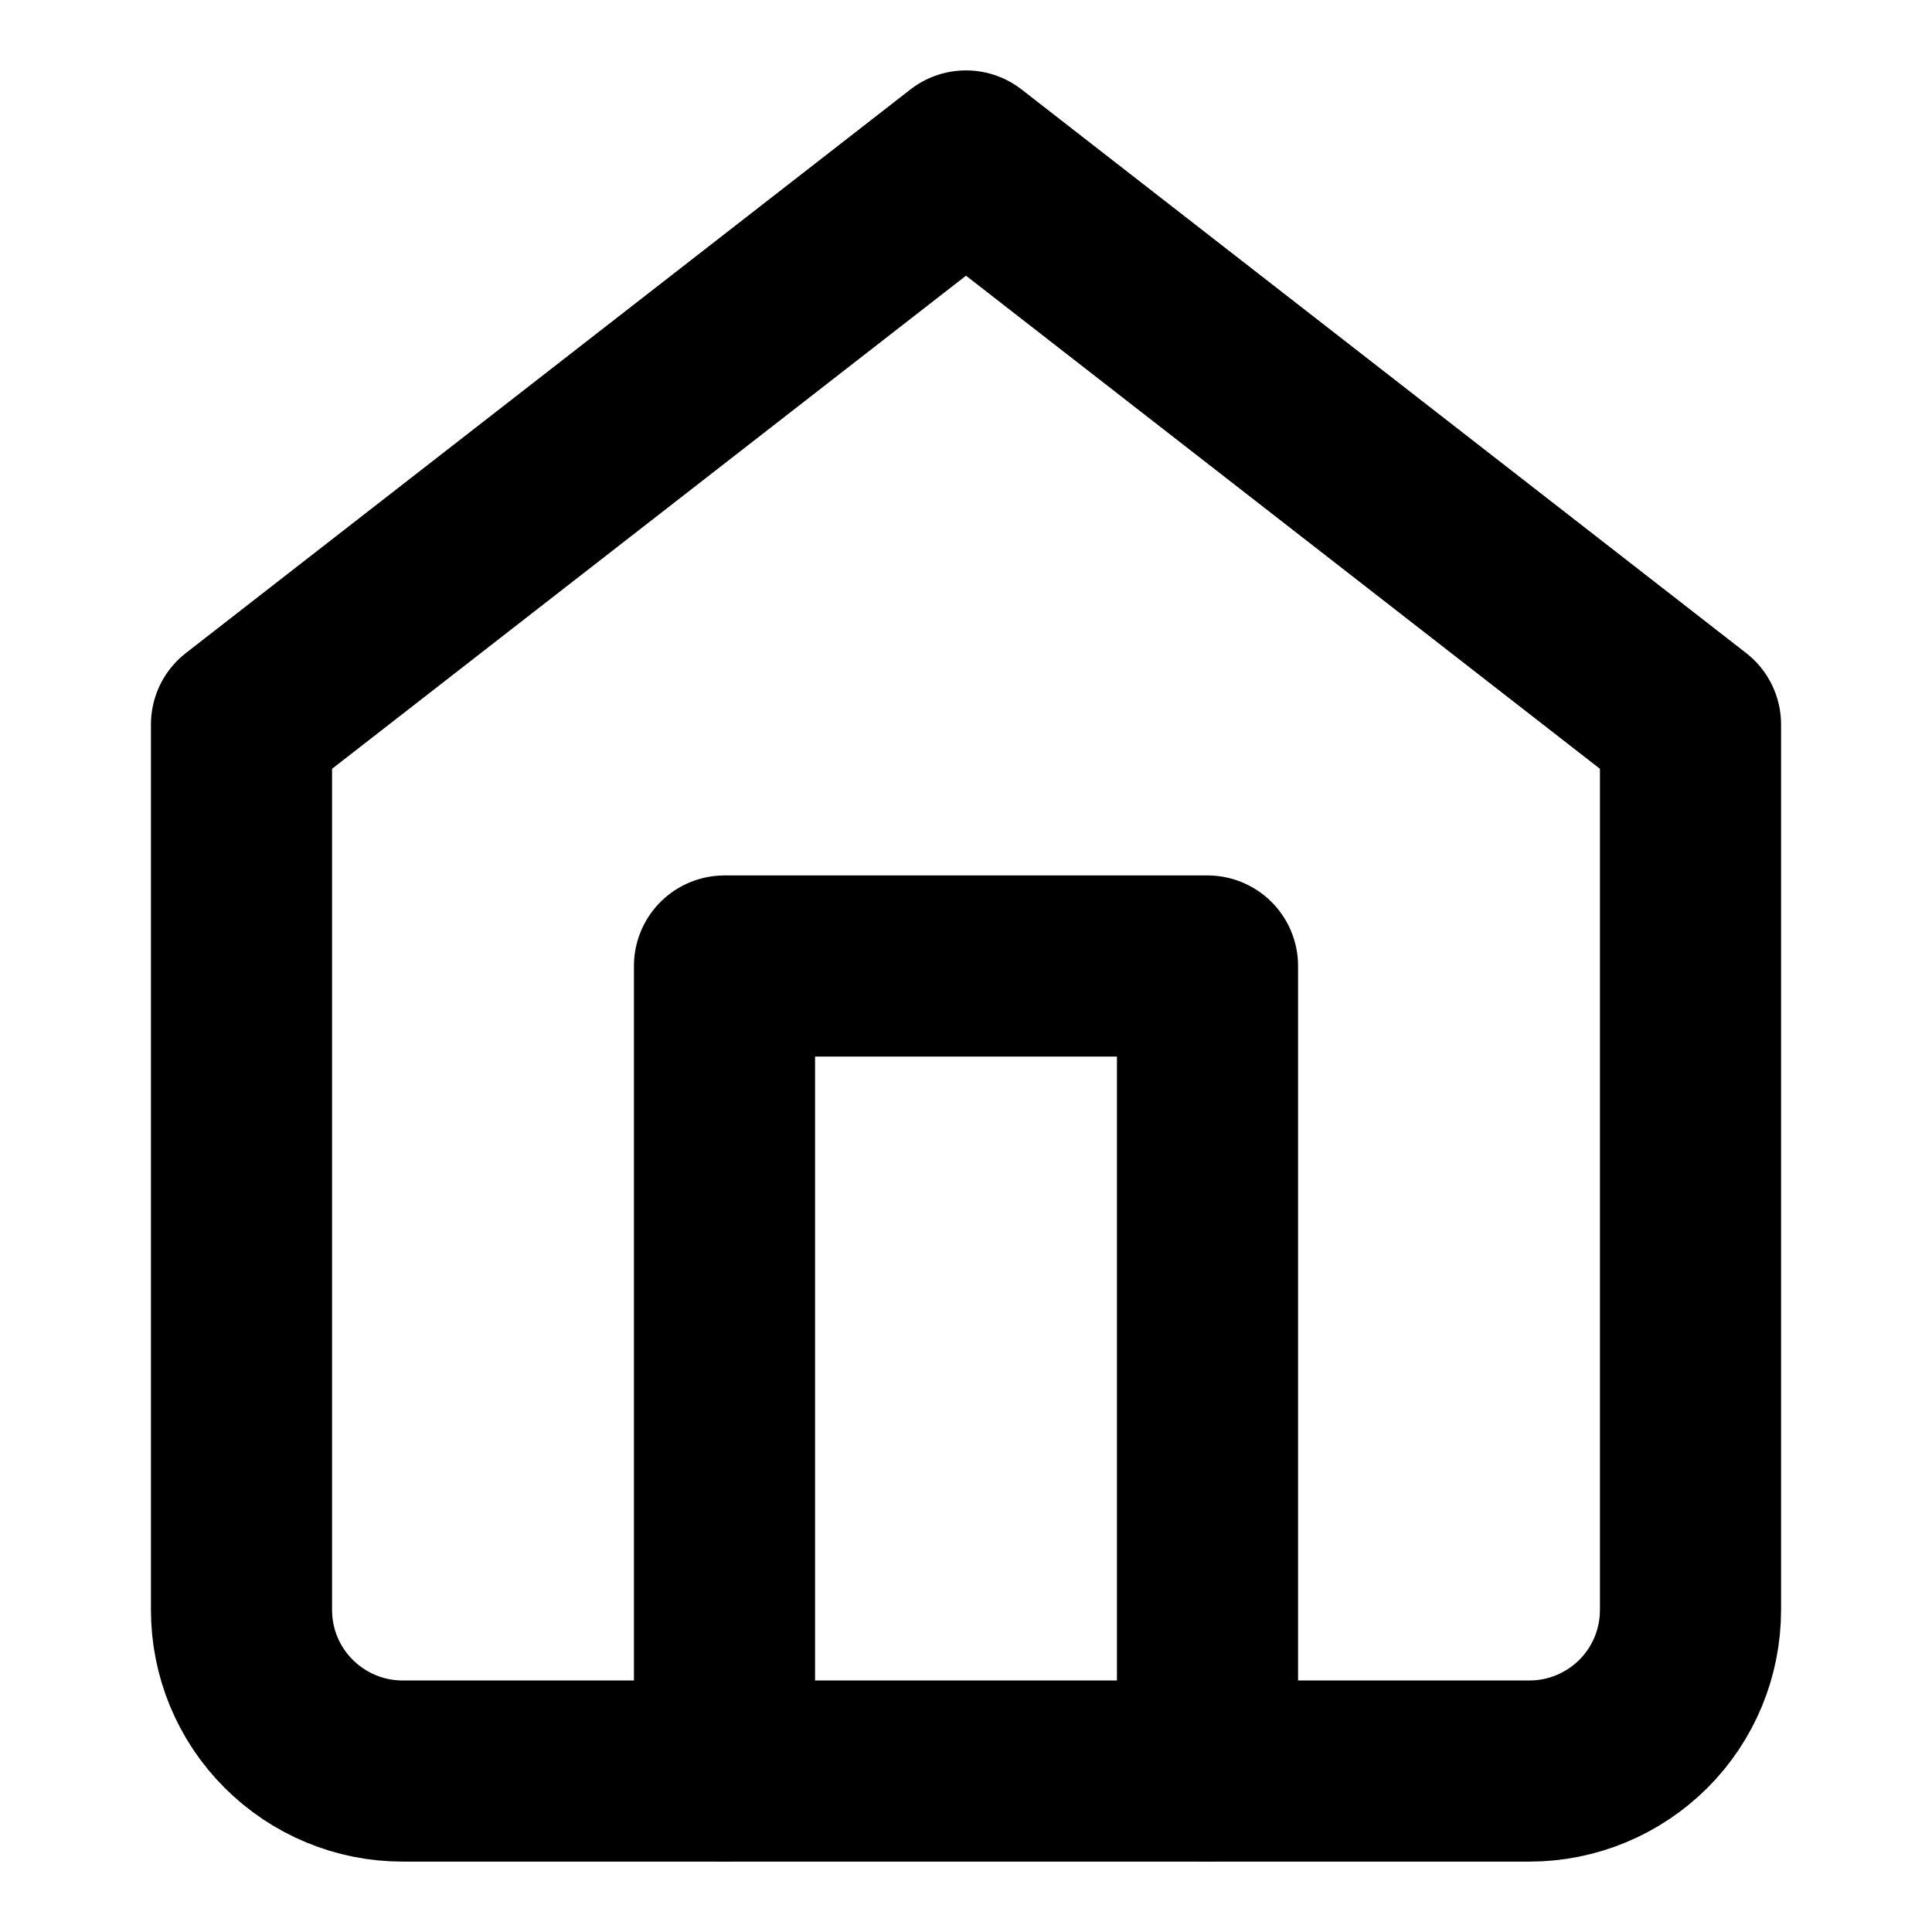
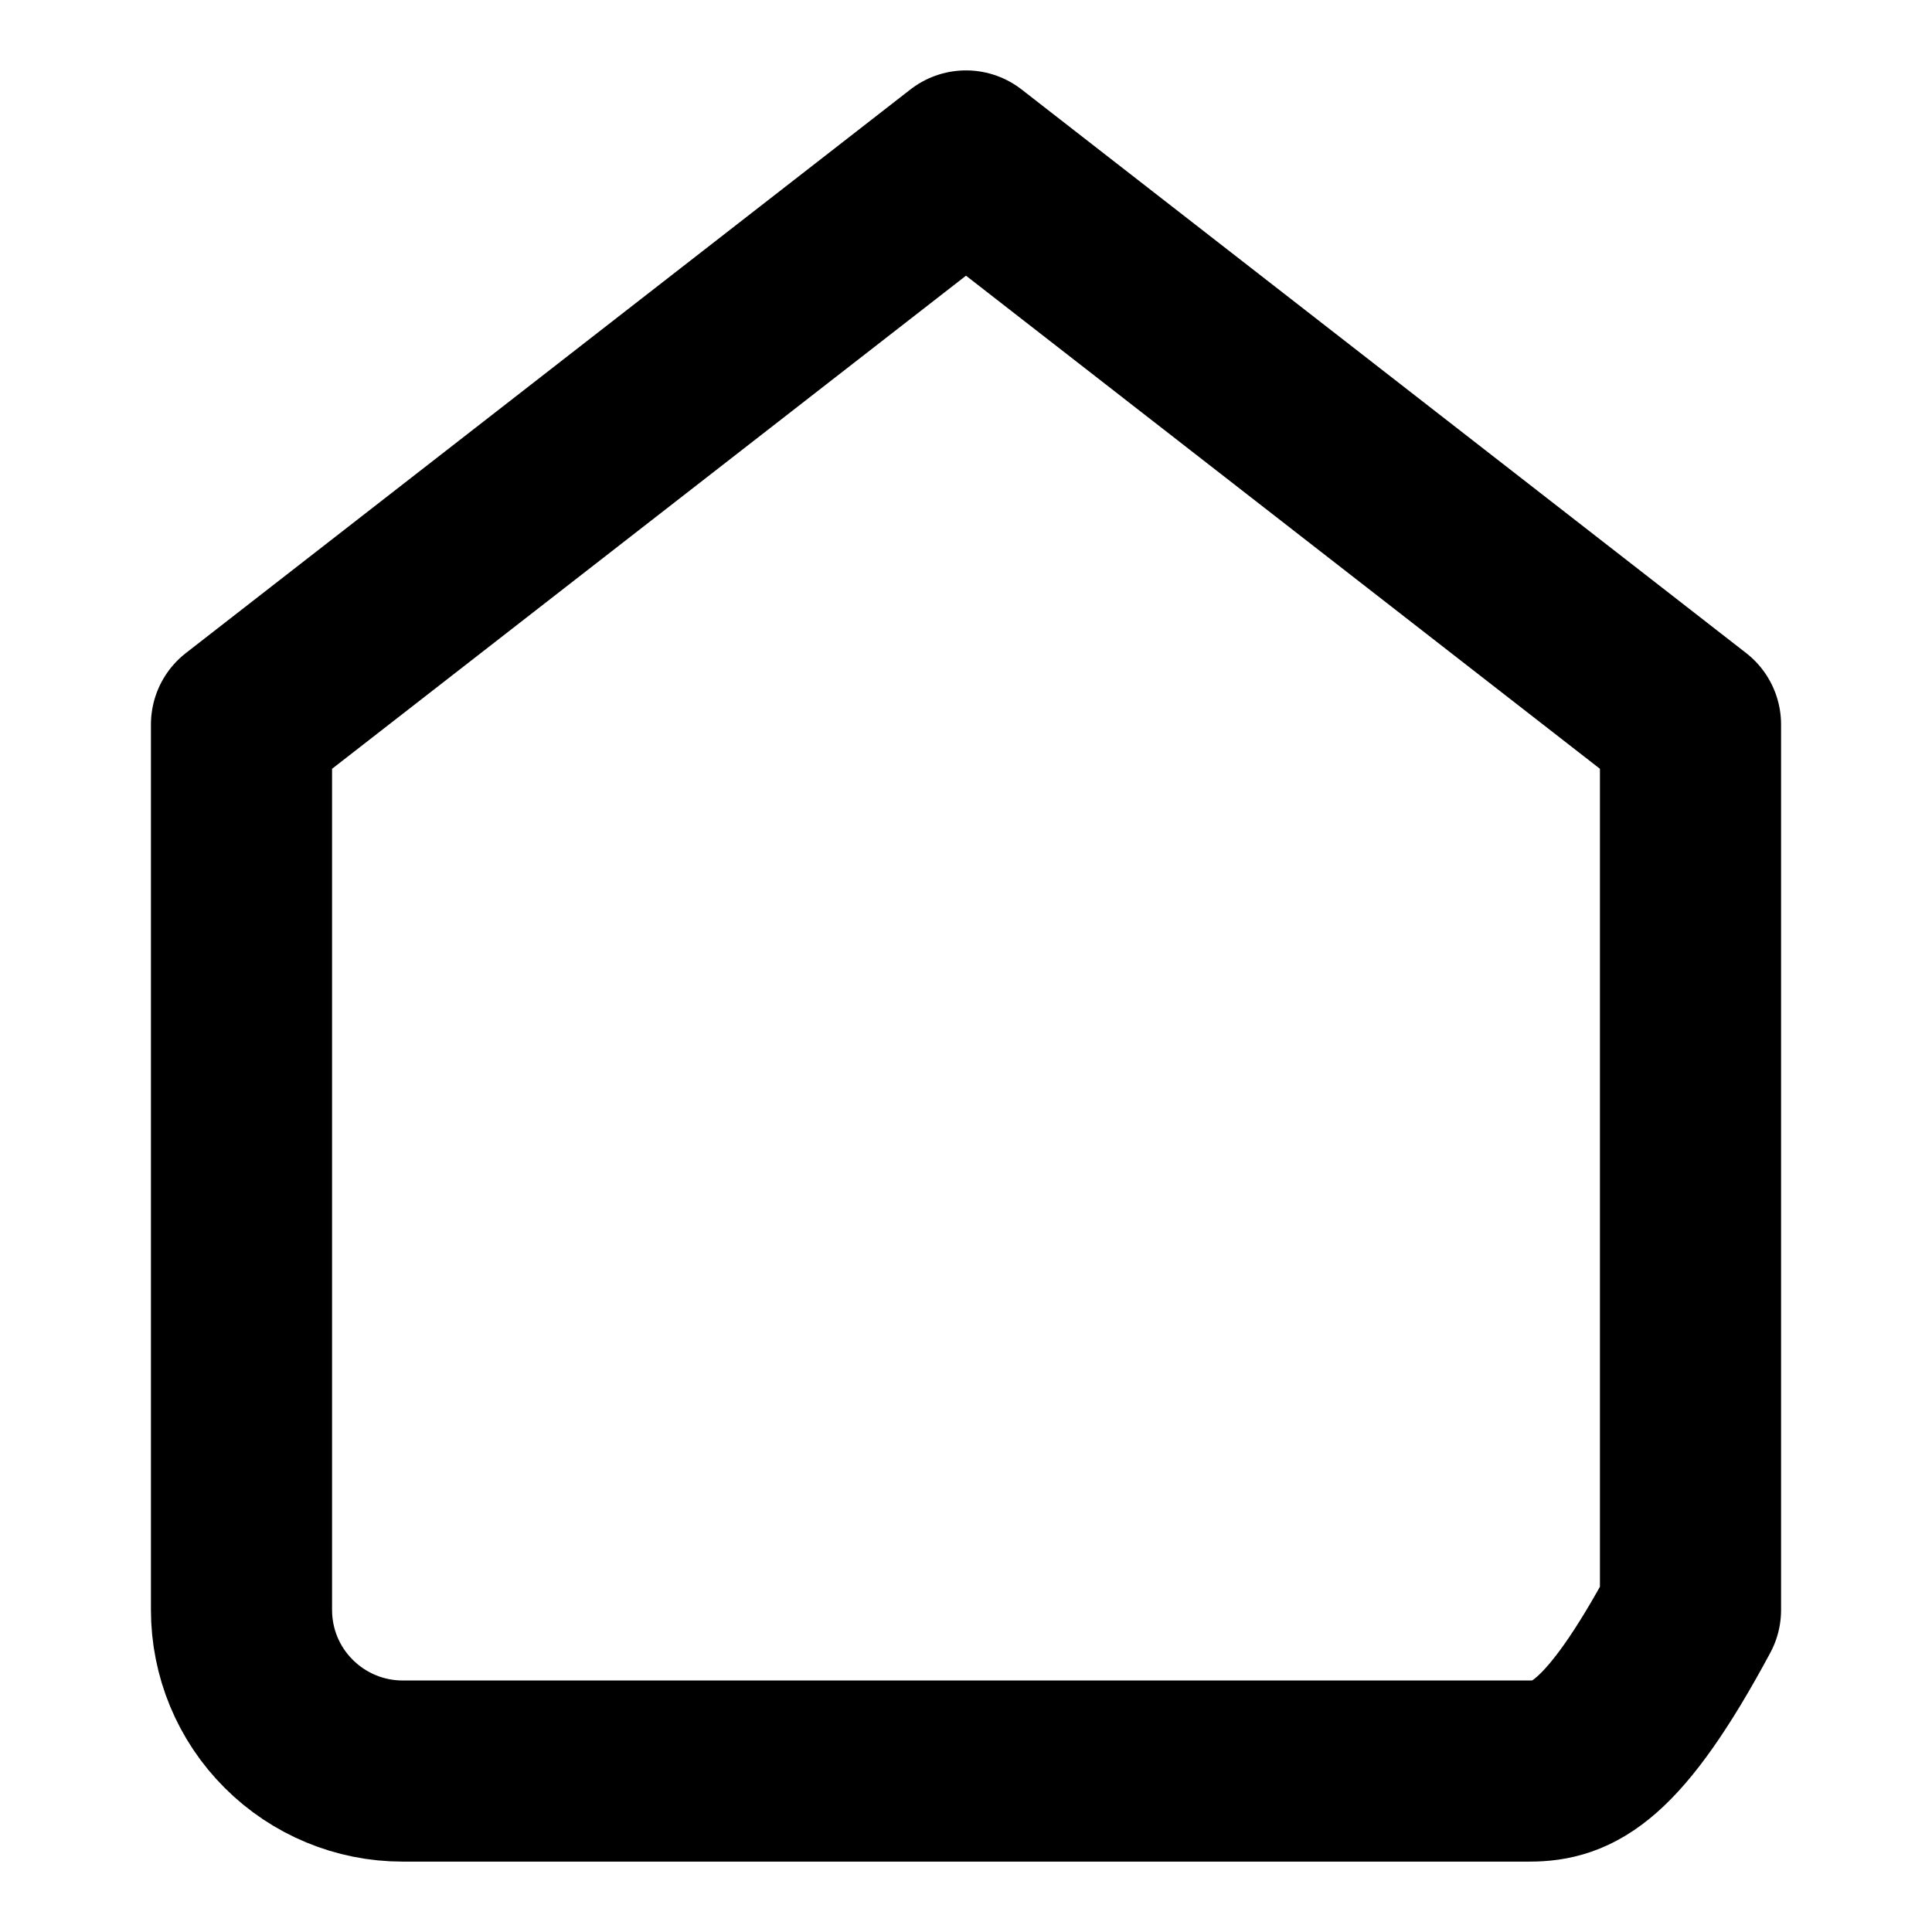
<svg xmlns="http://www.w3.org/2000/svg" width="16" height="16" viewBox="0 0 16 16" fill="none">
-   <path d="M2 6L8 1.333L14 6V13.333C14 13.687 13.86 14.026 13.61 14.276C13.359 14.526 13.02 14.667 12.667 14.667H3.333C2.98 14.667 2.641 14.526 2.391 14.276C2.14 14.026 2 13.687 2 13.333V6Z" stroke="black" stroke-width="1.5" stroke-linecap="round" stroke-linejoin="round" />
-   <path d="M6 14.667V8H10V14.667" stroke="black" stroke-width="1.5" stroke-linecap="round" stroke-linejoin="round" />
+   <path d="M2 6L8 1.333L14 6V13.333C13.359 14.526 13.02 14.667 12.667 14.667H3.333C2.98 14.667 2.641 14.526 2.391 14.276C2.14 14.026 2 13.687 2 13.333V6Z" stroke="black" stroke-width="1.5" stroke-linecap="round" stroke-linejoin="round" />
</svg>